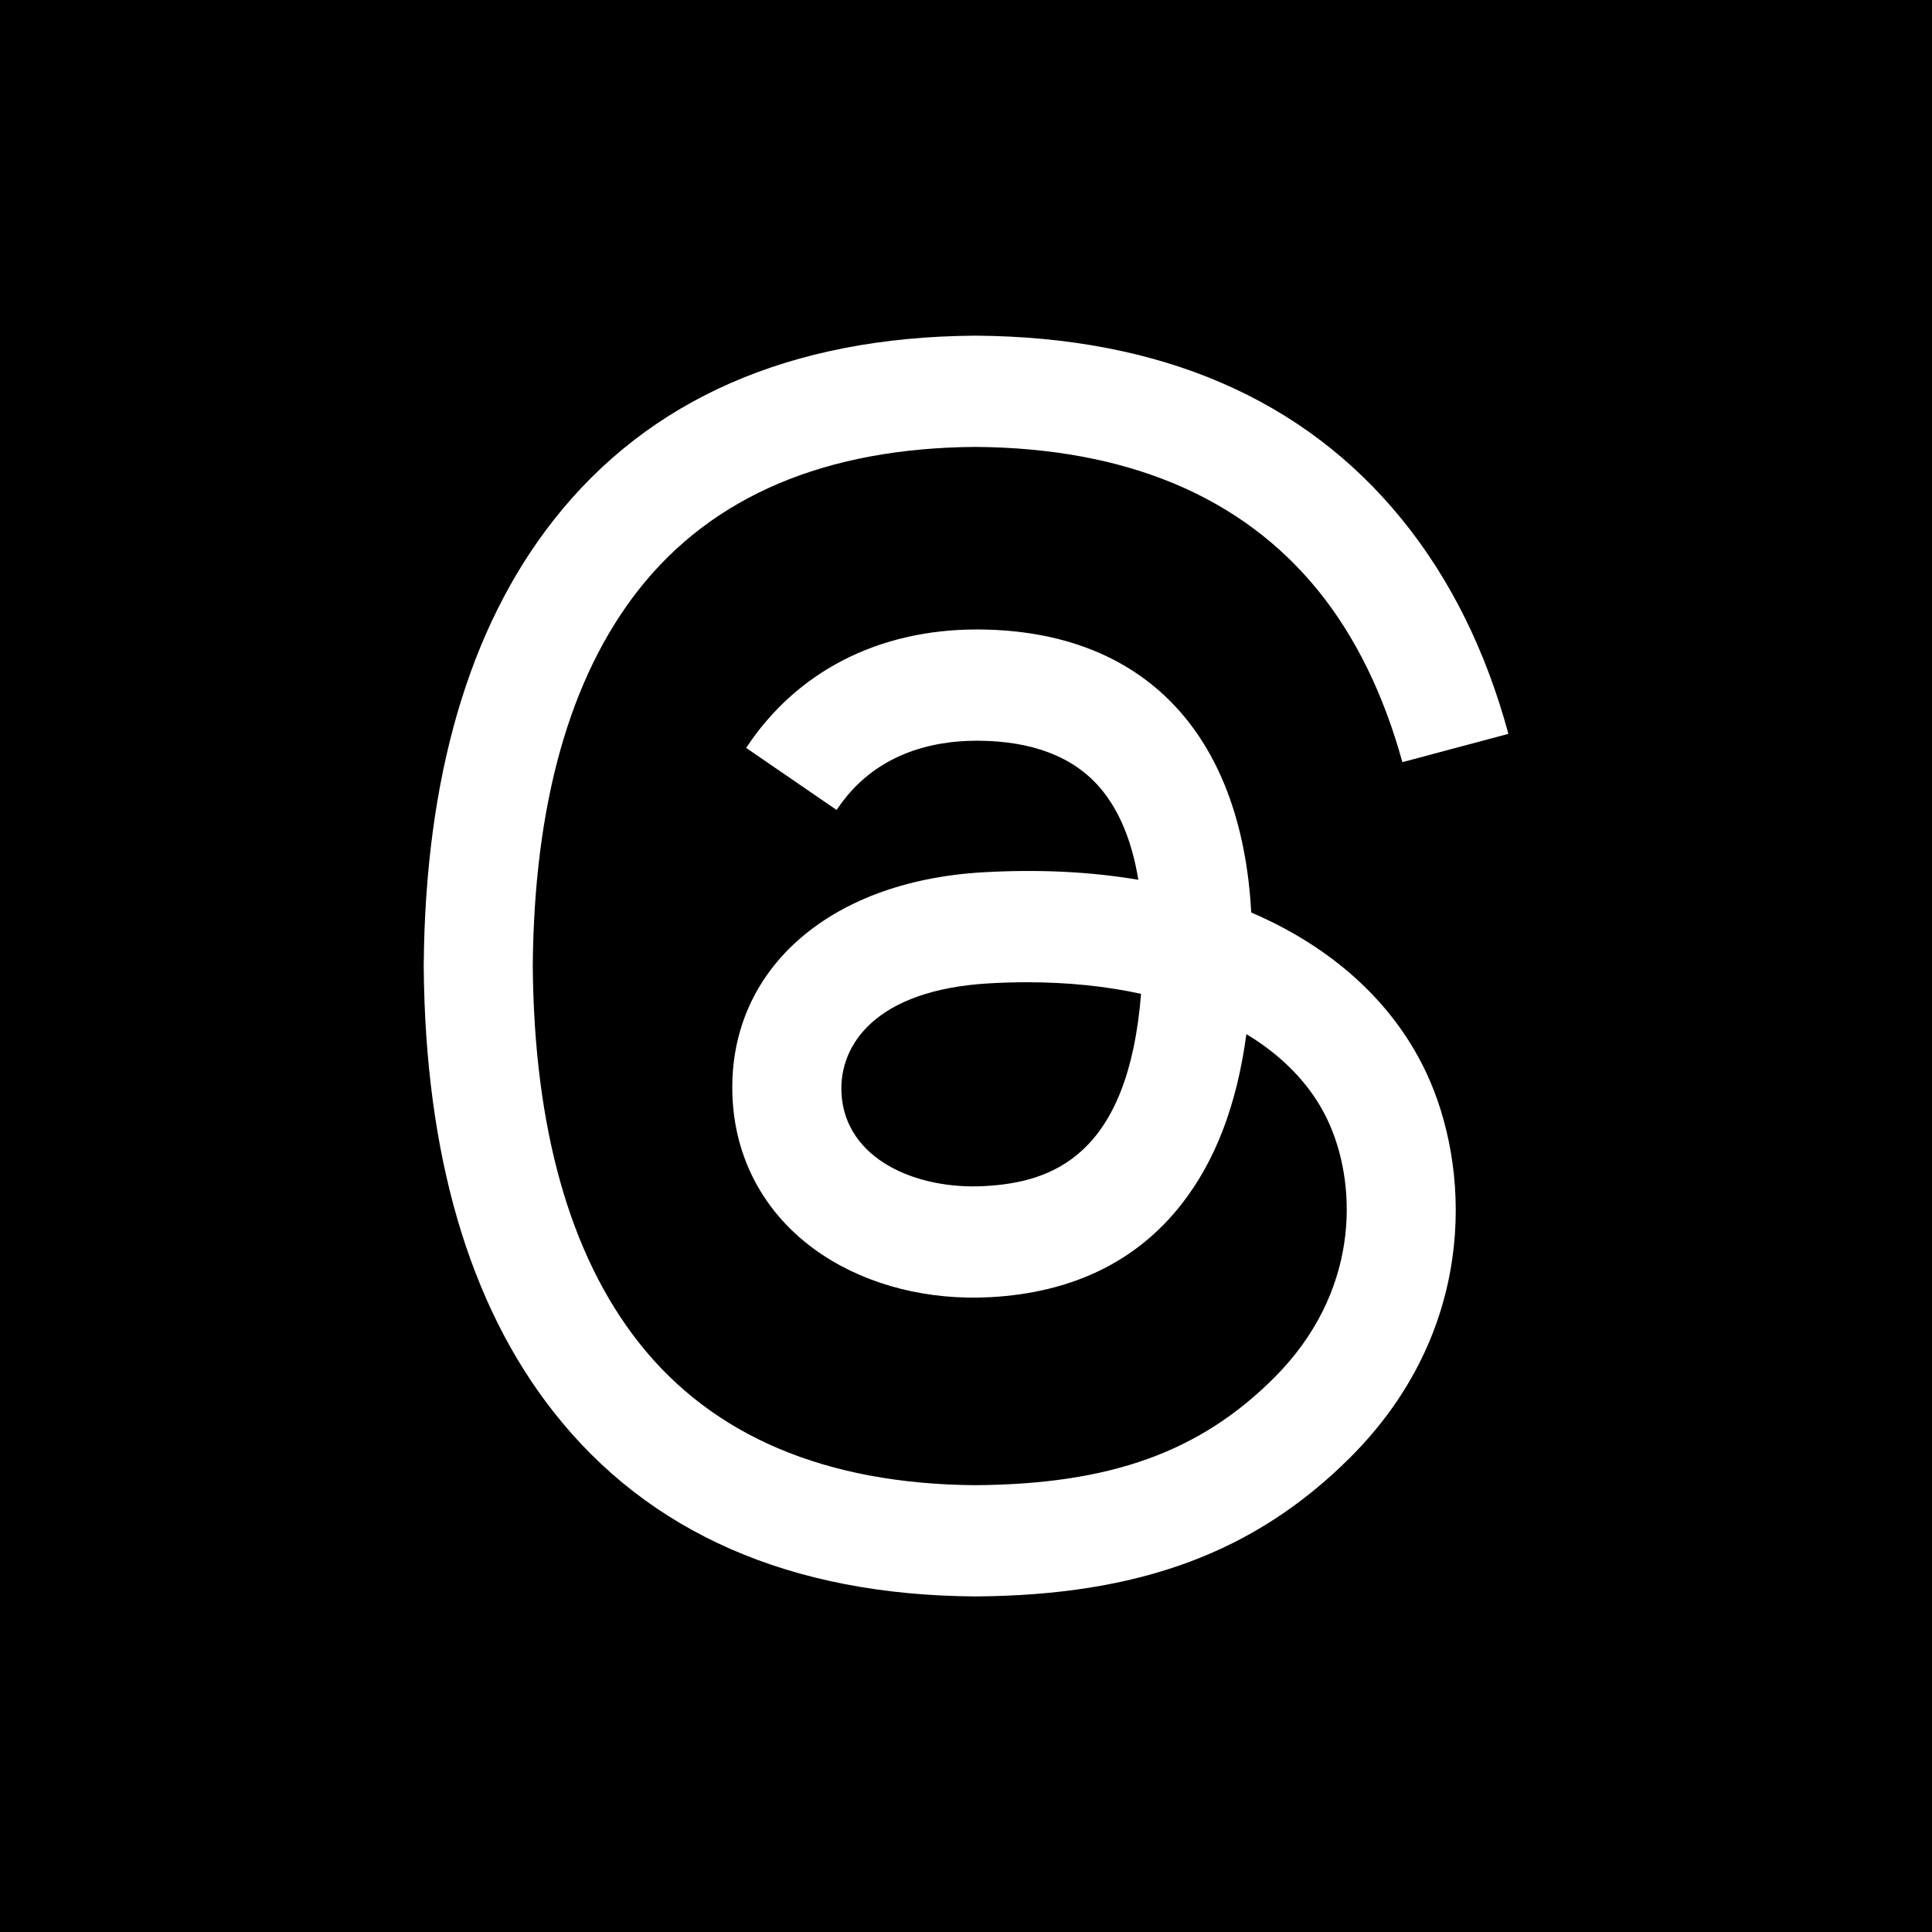
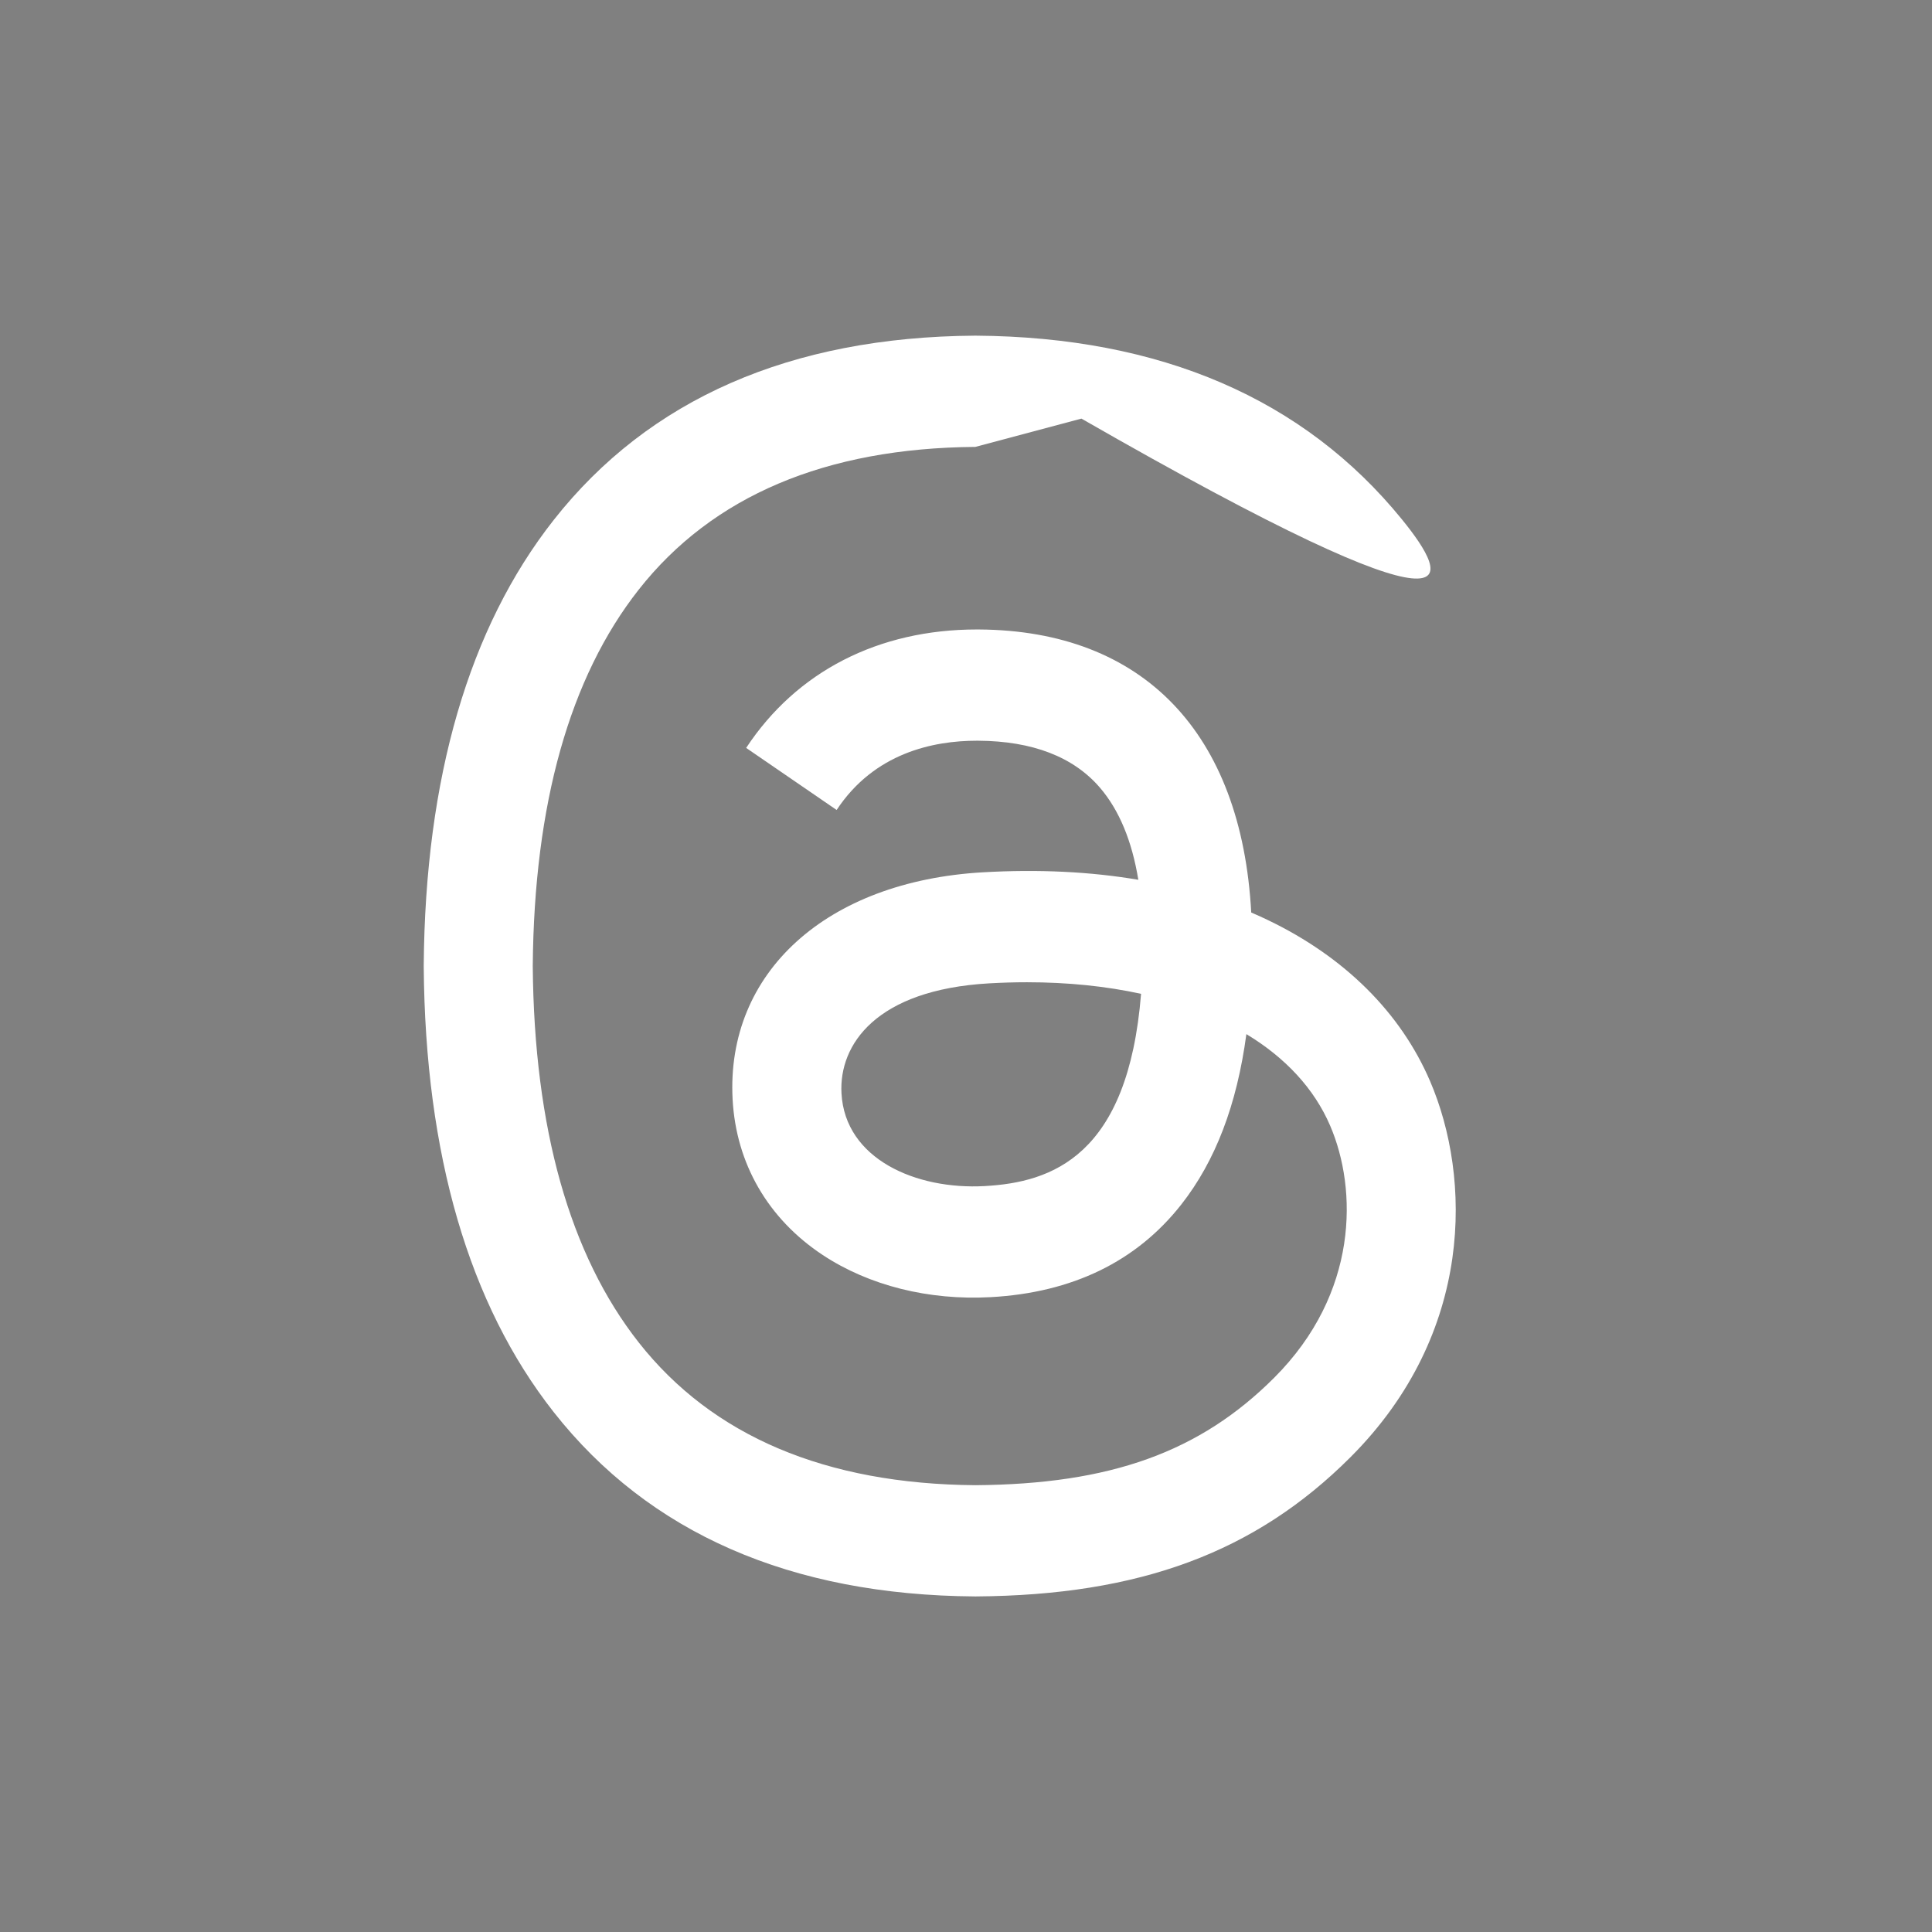
<svg xmlns="http://www.w3.org/2000/svg" xmlns:ns1="http://sodipodi.sourceforge.net/DTD/sodipodi-0.dtd" xmlns:ns2="http://www.inkscape.org/namespaces/inkscape" width="48px" height="48px" viewBox="0 0 32 32" version="1.1" xml:space="preserve" style="fill-rule:evenodd;clip-rule:evenodd;stroke-linejoin:round;stroke-miterlimit:2;" id="svg241" ns1:docname="x.svg" ns2:version="1.2.2 (b0a8486541, 2022-12-01)">
  <rect x="0" y="0" width="32" height="32" fill="#808080" stroke="none" />
  <defs id="defs245" />
  <ns1:namedview id="namedview243" pagecolor="#505050" bordercolor="#eeeeee" borderopacity="1" ns2:showpageshadow="0" ns2:pageopacity="0" ns2:pagecheckerboard="0" ns2:deskcolor="#505050" showgrid="false" ns2:zoom="10.697917" ns2:cx="47.532619" ns2:cy="24.444012" ns2:window-width="2524" ns2:window-height="1405" ns2:window-x="0" ns2:window-y="0" ns2:window-maximized="1" ns2:current-layer="g239" />
  <g transform="matrix(1.03,0,0,1.03,-1,-1)" id="g235">
-     <rect x="0" y="0" width="33" height="33" fill="#0002" id="rect233" />
-   </g>
+     </g>
  <g transform="matrix(0.081,0,0,0.081,5.951,7.779)" id="g239">
-     <path class="x19hqcy" d="m 185.767,92.088 c -1.11,-0.532 -2.238,-1.045 -3.381,-1.535 -1.99,-36.666 -22.025,-57.658 -55.666,-57.872 -0.153,-9.68e-4 -0.304,-9.68e-4 -0.456,-9.68e-4 -20.122,0 -36.857,8.589 -47.157,24.218 l 18.502,12.692 c 7.695,-11.674 19.771,-14.163 28.664,-14.163 0.103,0 0.206,0 0.307,9.67e-4 11.077,0.071 19.435,3.291 24.845,9.572 3.937,4.572 6.57,10.891 7.874,18.865 -9.821,-1.669 -20.442,-2.182 -31.796,-1.531 -31.985,1.842 -52.547,20.496 -51.166,46.417 0.701,13.148 7.251,24.459 18.443,31.849 9.463,6.246 21.65,9.301 34.317,8.61 16.727,-0.917 29.85,-7.299 39.005,-18.969 6.953,-8.862 11.35,-20.347 13.292,-34.817 7.972,4.811 13.88,11.142 17.143,18.753 5.548,12.937 5.872,34.197 -11.475,51.529 -15.199,15.184 -33.468,21.752 -61.078,21.955 C 95.356,207.432 72.193,197.61 57.134,178.465 43.031,160.538 35.743,134.645 35.471,101.503 35.743,68.361 43.031,42.468 57.134,24.541 72.193,5.396 95.356,-4.426 125.983,-4.653 c 30.849,0.229 54.416,10.099 70.052,29.336 7.667,9.434 13.448,21.297 17.258,35.129 l 21.681,-5.785 C 230.356,37.001 223.087,22.329 213.197,10.162 193.151,-14.501 163.833,-27.138 126.059,-27.4 h -0.151 C 88.209,-27.139 59.22,-14.454 39.745,10.303 22.415,32.334 13.476,62.988 13.176,101.413 l -9.67e-4,0.091 9.67e-4,0.09 c 0.3,38.425 9.24,69.079 26.57,91.11 19.475,24.756 48.464,37.442 86.162,37.703 h 0.151 c 33.516,-0.232 57.14,-9.007 76.602,-28.451 25.462,-25.438 24.696,-57.324 16.304,-76.899 -6.021,-14.037 -17.5,-25.438 -33.197,-32.968 z m -57.868,54.406 c -14.018,0.79 -28.582,-5.503 -29.3,-18.98 -0.532,-9.993 7.111,-21.143 30.16,-22.471 2.64,-0.152 5.23,-0.227 7.774,-0.227 8.372,0 16.204,0.813 23.325,2.37 -2.656,33.168 -18.234,38.554 -31.959,39.308 z" id="path2" style="fill:#ffffff;stroke-width:1.343" />
+     <path class="x19hqcy" d="m 185.767,92.088 c -1.11,-0.532 -2.238,-1.045 -3.381,-1.535 -1.99,-36.666 -22.025,-57.658 -55.666,-57.872 -0.153,-9.68e-4 -0.304,-9.68e-4 -0.456,-9.68e-4 -20.122,0 -36.857,8.589 -47.157,24.218 l 18.502,12.692 c 7.695,-11.674 19.771,-14.163 28.664,-14.163 0.103,0 0.206,0 0.307,9.67e-4 11.077,0.071 19.435,3.291 24.845,9.572 3.937,4.572 6.57,10.891 7.874,18.865 -9.821,-1.669 -20.442,-2.182 -31.796,-1.531 -31.985,1.842 -52.547,20.496 -51.166,46.417 0.701,13.148 7.251,24.459 18.443,31.849 9.463,6.246 21.65,9.301 34.317,8.61 16.727,-0.917 29.85,-7.299 39.005,-18.969 6.953,-8.862 11.35,-20.347 13.292,-34.817 7.972,4.811 13.88,11.142 17.143,18.753 5.548,12.937 5.872,34.197 -11.475,51.529 -15.199,15.184 -33.468,21.752 -61.078,21.955 C 95.356,207.432 72.193,197.61 57.134,178.465 43.031,160.538 35.743,134.645 35.471,101.503 35.743,68.361 43.031,42.468 57.134,24.541 72.193,5.396 95.356,-4.426 125.983,-4.653 l 21.681,-5.785 C 230.356,37.001 223.087,22.329 213.197,10.162 193.151,-14.501 163.833,-27.138 126.059,-27.4 h -0.151 C 88.209,-27.139 59.22,-14.454 39.745,10.303 22.415,32.334 13.476,62.988 13.176,101.413 l -9.67e-4,0.091 9.67e-4,0.09 c 0.3,38.425 9.24,69.079 26.57,91.11 19.475,24.756 48.464,37.442 86.162,37.703 h 0.151 c 33.516,-0.232 57.14,-9.007 76.602,-28.451 25.462,-25.438 24.696,-57.324 16.304,-76.899 -6.021,-14.037 -17.5,-25.438 -33.197,-32.968 z m -57.868,54.406 c -14.018,0.79 -28.582,-5.503 -29.3,-18.98 -0.532,-9.993 7.111,-21.143 30.16,-22.471 2.64,-0.152 5.23,-0.227 7.774,-0.227 8.372,0 16.204,0.813 23.325,2.37 -2.656,33.168 -18.234,38.554 -31.959,39.308 z" id="path2" style="fill:#ffffff;stroke-width:1.343" />
  </g>
</svg>